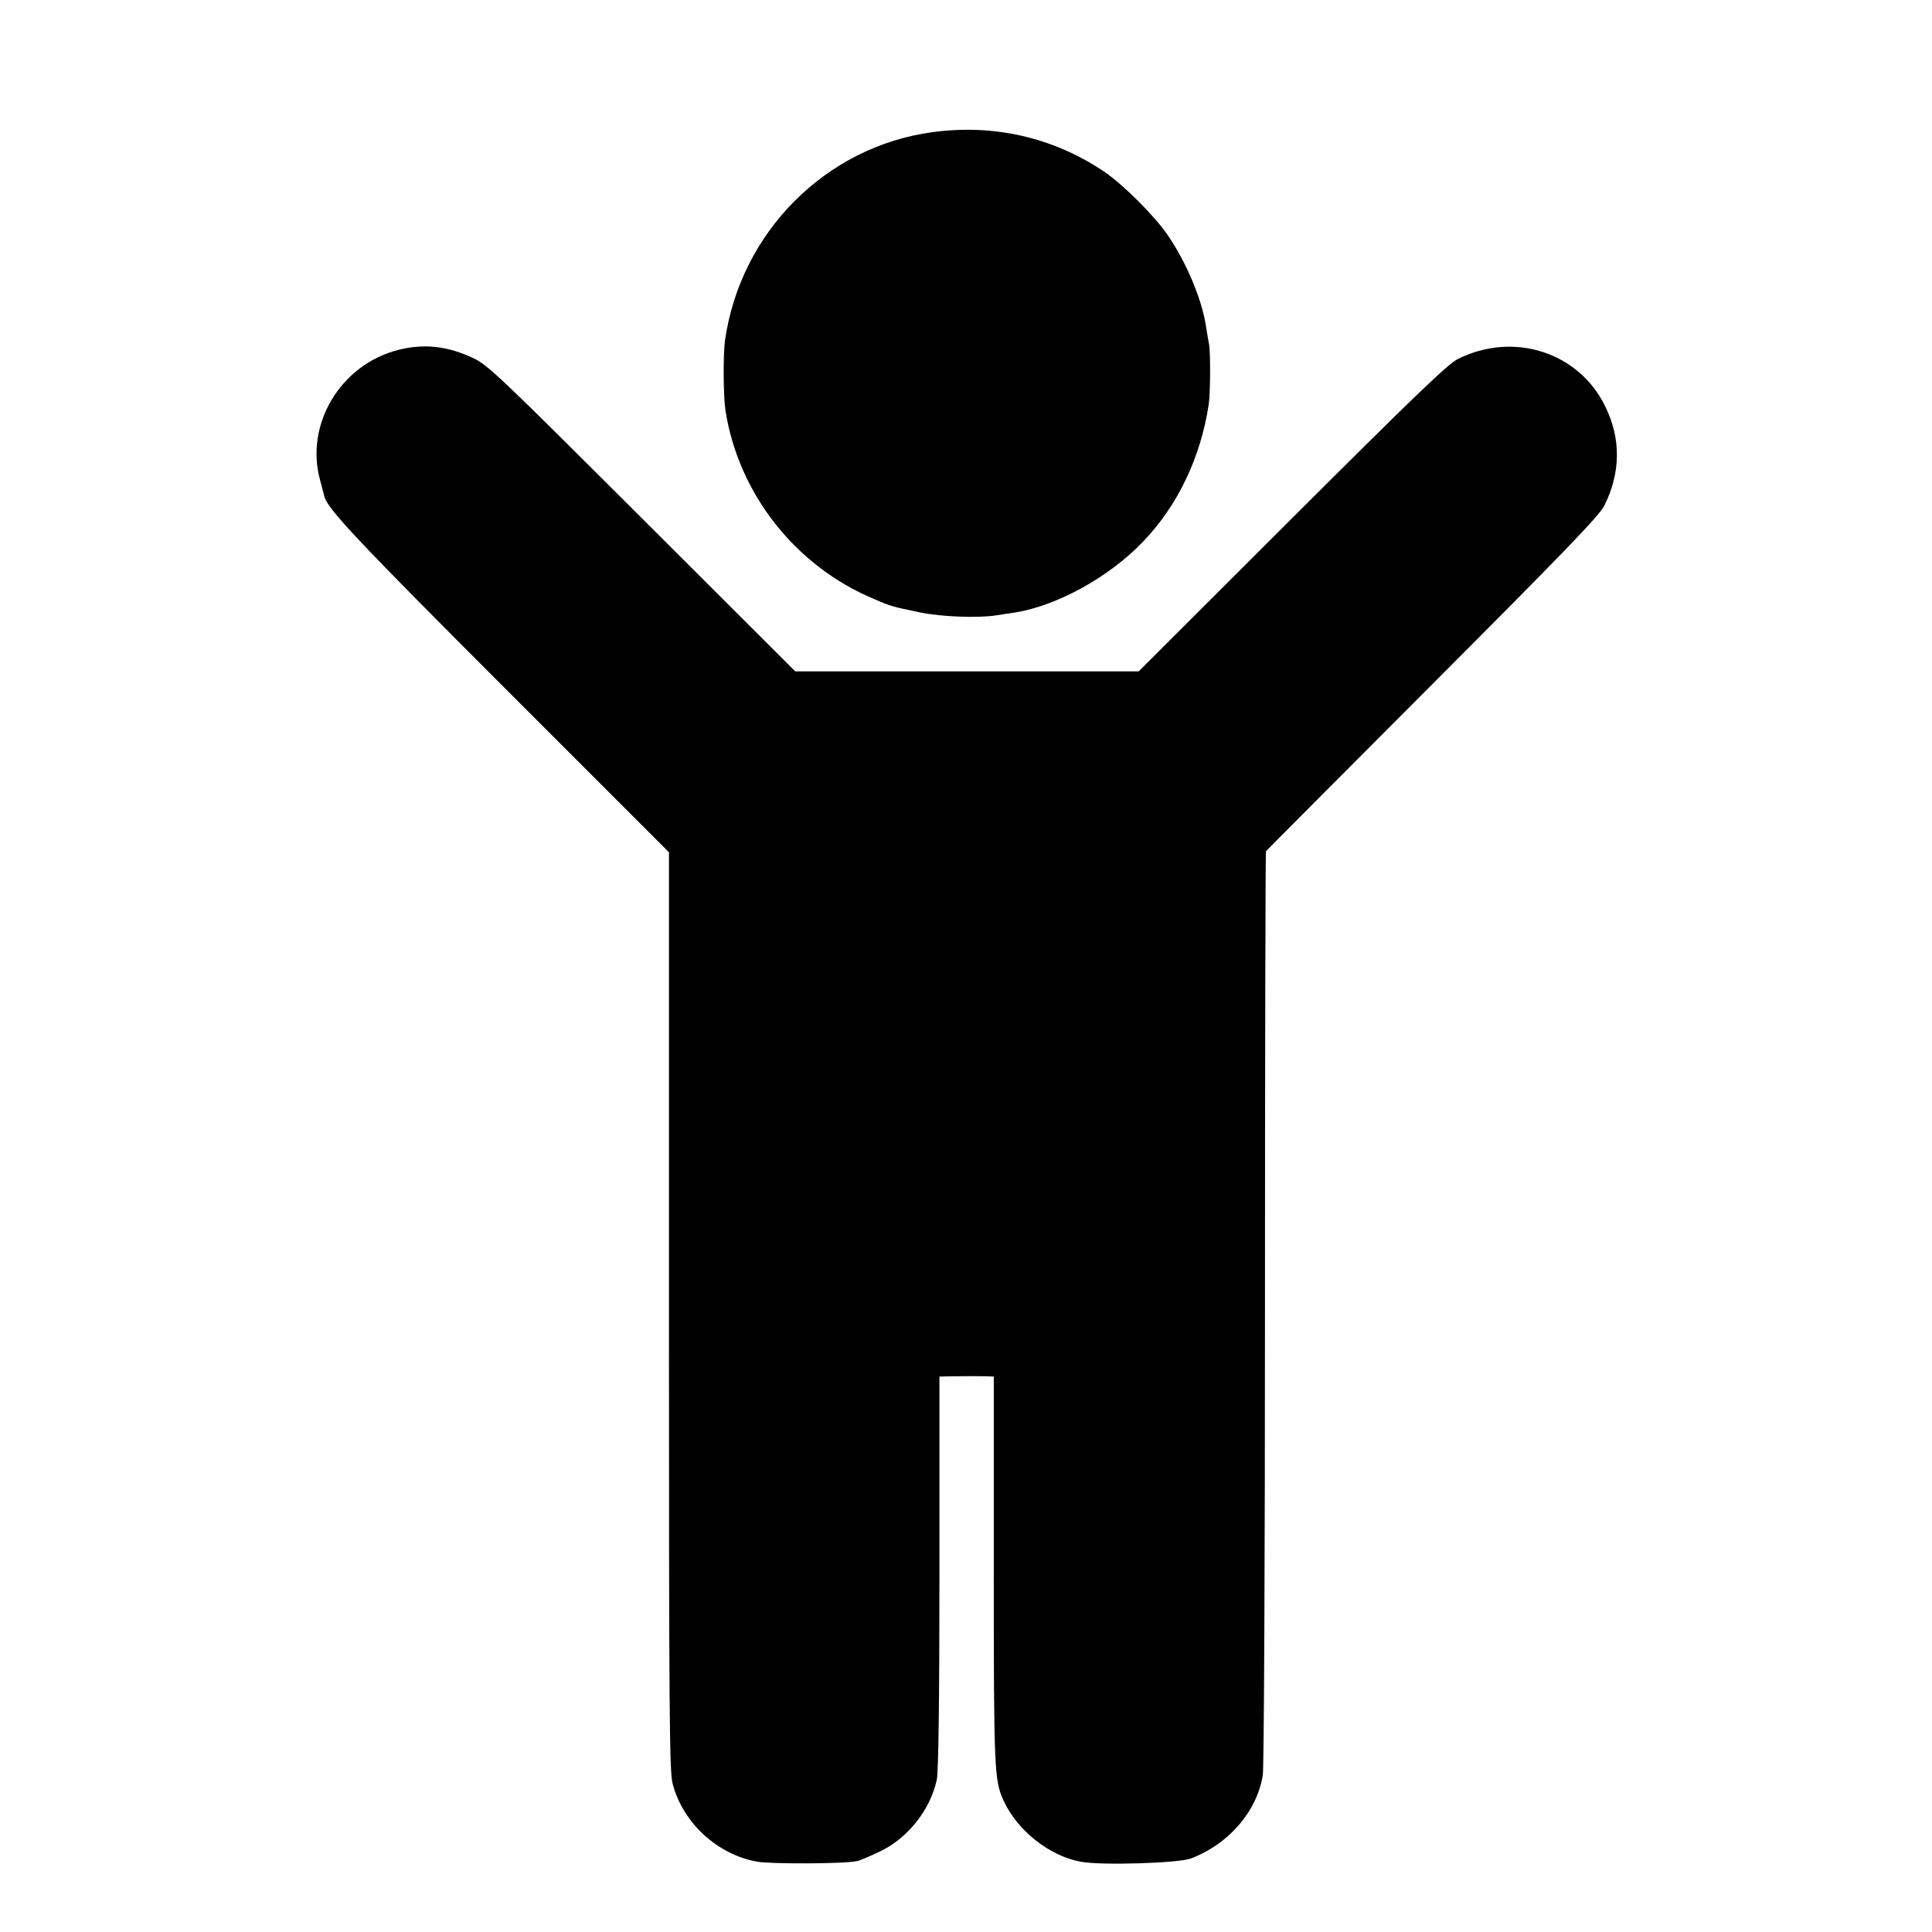
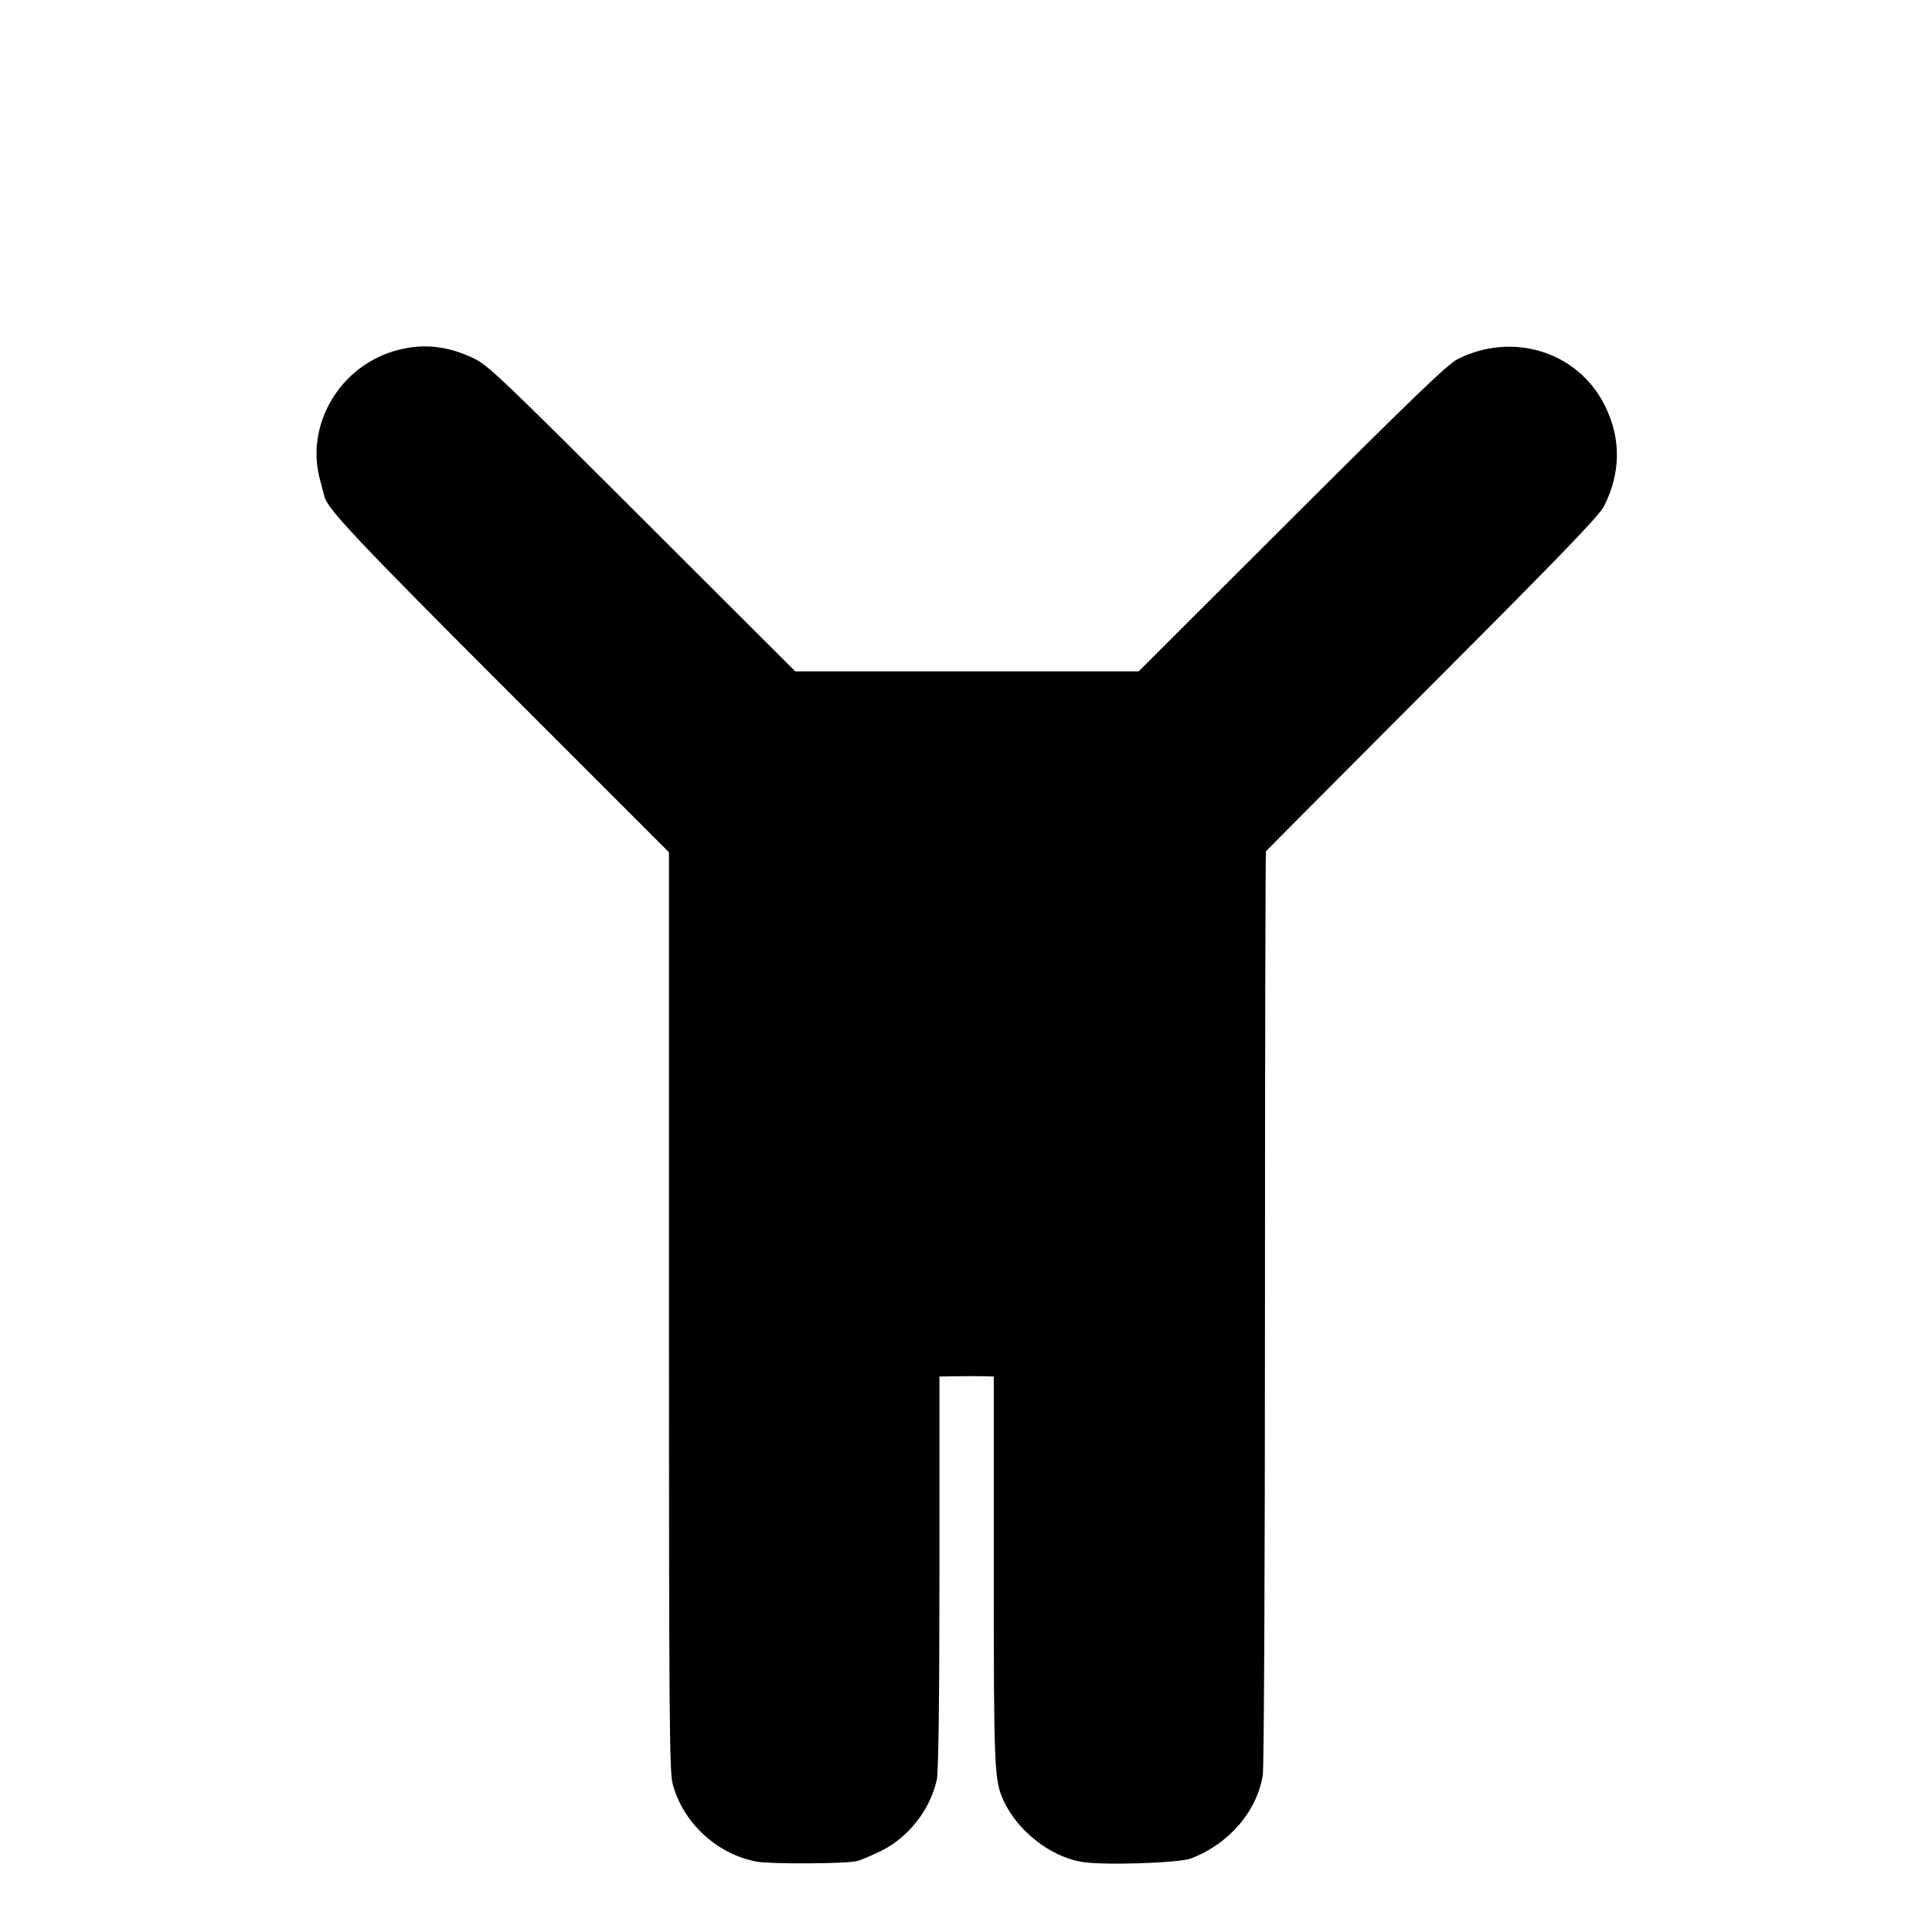
<svg xmlns="http://www.w3.org/2000/svg" version="1.0" width="800pt" height="800pt" viewBox="0 0 800 800" preserveAspectRatio="xMidYMid meet">
  <g transform="translate(0,800) scale(0.1,-0.1)" fill="#000000" stroke="none">
-     <path d="M3863 7453 c-443 -59 -797 -414 -861 -863 -8 -58 -7 -232 2 -290 54 -344 289 -643 612 -779 74 -32 75 -32 194 -57 87 -18 242 -24 315 -12 27 4 64 10 80 12 174 29 387 146 527 292 144 149 240 350 273 569 7 46 8 220 1 252 -2 11 -8 43 -12 70 -16 110 -79 262 -157 377 -55 81 -186 212 -266 266 -210 141 -455 197 -708 163z" />
    <path d="M1649 6551 c-240 -61 -388 -310 -323 -541 8 -30 16 -60 17 -65 11 -50 136 -183 746 -793 l681 -681 0 -1899 c0 -1678 2 -1905 15 -1957 42 -163 186 -295 351 -324 60 -10 369 -9 414 3 14 3 57 22 97 41 114 56 204 170 232 295 7 29 11 336 11 858 l0 812 50 1 c64 1 113 1 148 0 l27 -1 0 -802 c0 -828 2 -870 41 -955 57 -123 189 -228 319 -252 84 -16 402 -6 455 13 157 59 275 195 299 346 5 30 9 902 9 1938 0 1036 2 1885 4 1887 1 2 312 314 689 692 534 535 693 699 712 739 68 136 70 277 4 411 -109 225 -380 312 -611 196 -40 -19 -194 -168 -686 -659 l-635 -634 -711 0 -711 0 -634 633 c-583 582 -639 636 -699 664 -108 51 -206 61 -311 34z" />
  </g>
</svg>